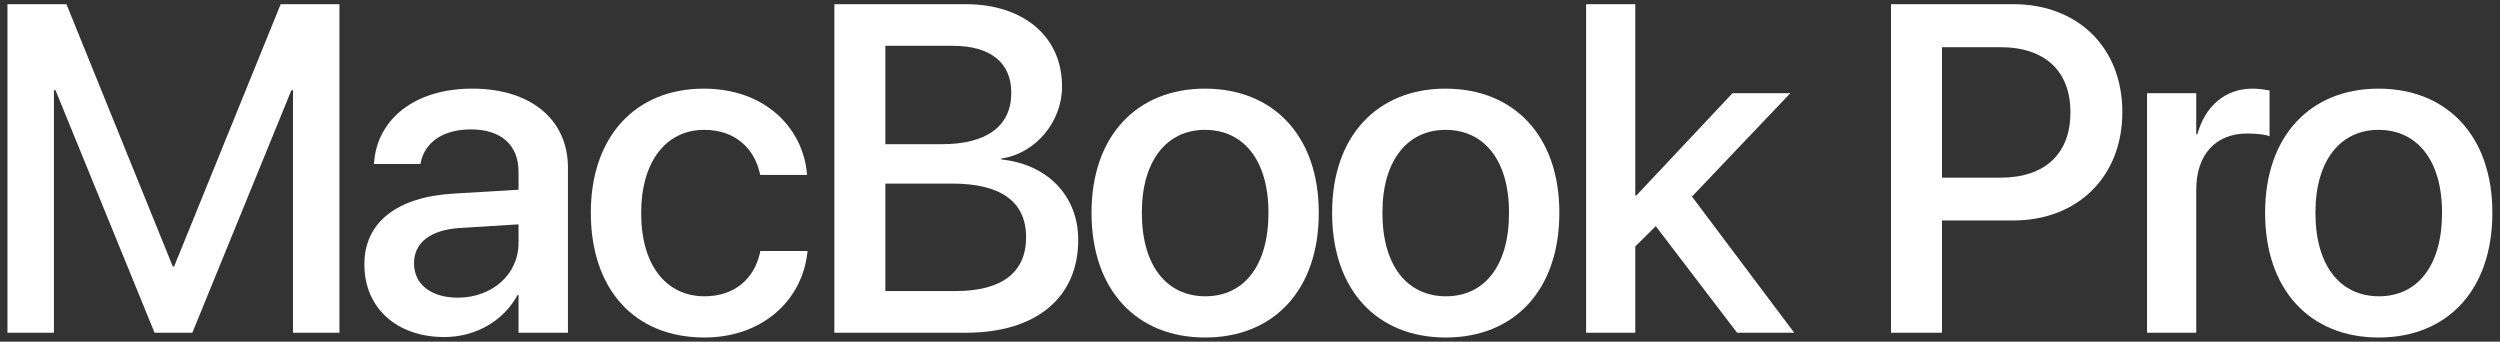
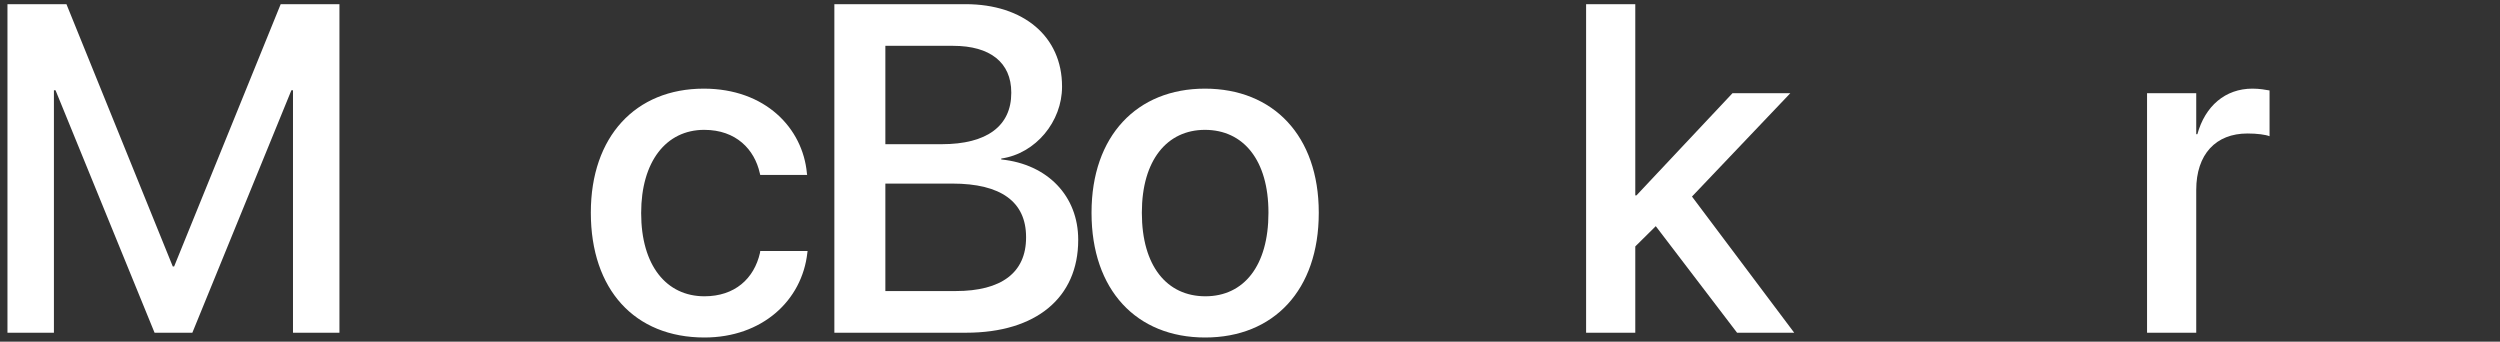
<svg xmlns="http://www.w3.org/2000/svg" width="300" height="41" viewBox="0 0 300 41" fill="none">
  <rect x="0" y="0" width="300" height="41" fill="#333333" stroke="none" />
-   <path fill-rule="evenodd" clip-rule="evenodd" d="M0.896 39.926H6.47V10.828H6.662L18.547 39.926H23.082L34.968 10.828H35.159V39.926H40.733V0.5H33.683L20.896 31.975H20.733L7.973 0.5H0.896V39.926Z" fill="white" />
-   <path fill-rule="evenodd" clip-rule="evenodd" d="M53.317 40.445C57.114 40.445 60.448 38.478 62.114 35.391H62.224V39.926H68.153V20.117C68.153 14.352 63.699 10.636 56.677 10.636C49.601 10.636 45.311 14.434 44.901 19.38L44.874 19.68H50.448L50.502 19.434C50.994 17.139 53.098 15.527 56.513 15.527C60.175 15.527 62.224 17.44 62.224 20.609V22.768L54.41 23.232C47.606 23.642 43.727 26.702 43.727 31.702V31.757C43.727 36.92 47.579 40.445 53.317 40.445L53.317 40.445ZM49.683 31.62V31.566C49.683 29.134 51.65 27.576 55.202 27.358L62.224 26.921V29.161C62.224 32.904 59.082 35.719 54.929 35.719C51.759 35.719 49.683 34.134 49.683 31.62V31.62Z" fill="white" />
+   <path fill-rule="evenodd" clip-rule="evenodd" d="M0.896 39.926H6.47V10.828H6.662L18.547 39.926H23.082L34.968 10.828H35.159V39.926H40.733V0.5H33.683L20.896 31.975H20.733L7.973 0.5H0.896V39.926" fill="white" />
  <path fill-rule="evenodd" clip-rule="evenodd" d="M84.534 40.5C91.447 40.5 96.256 36.074 96.884 30.309L96.911 30.117H91.228L91.201 30.336C90.49 33.451 88.168 35.554 84.534 35.554C79.971 35.554 76.939 31.866 76.939 25.582V25.555C76.939 19.407 79.917 15.582 84.507 15.582C88.359 15.582 90.545 17.959 91.174 20.773L91.228 20.992H96.857L96.829 20.801C96.338 15.391 91.857 10.637 84.452 10.637C76.256 10.637 70.9 16.402 70.9 25.5V25.527C70.9 34.735 76.146 40.5 84.534 40.5H84.534Z" fill="white" />
  <path fill-rule="evenodd" clip-rule="evenodd" d="M100.123 39.926H115.943C124.331 39.926 129.385 35.718 129.385 28.806V28.752C129.385 23.56 125.751 19.708 120.15 19.134V19.025C124.303 18.424 127.445 14.571 127.445 10.418V10.364C127.445 4.407 122.855 0.5 115.861 0.5H100.123V39.926ZM114.385 5.5C118.812 5.5 121.353 7.495 121.353 11.101V11.156C121.353 15.117 118.429 17.303 113.019 17.303H106.243V5.5L114.385 5.5ZM114.276 22.03C120.123 22.03 123.129 24.216 123.129 28.451V28.505C123.129 32.713 120.178 34.926 114.686 34.926H106.243V22.03L114.276 22.03Z" fill="white" />
  <path fill-rule="evenodd" clip-rule="evenodd" d="M144.618 40.5C152.842 40.5 158.252 34.817 158.252 25.555V25.5C158.252 16.292 152.788 10.637 144.591 10.637C136.422 10.637 130.984 16.32 130.984 25.5V25.555C130.984 34.789 136.367 40.5 144.618 40.5V40.5ZM144.646 35.554C140.028 35.554 137.023 31.921 137.023 25.555V25.5C137.023 19.216 140.055 15.582 144.591 15.582C149.208 15.582 152.214 19.216 152.214 25.5V25.555C152.214 31.893 149.263 35.554 144.646 35.554V35.554Z" fill="white" />
-   <path fill-rule="evenodd" clip-rule="evenodd" d="M173.487 40.5C181.711 40.5 187.121 34.817 187.121 25.555V25.5C187.121 16.292 181.657 10.637 173.46 10.637C165.291 10.637 159.854 16.32 159.854 25.5V25.555C159.854 34.789 165.236 40.5 173.487 40.5ZM173.515 35.554C168.897 35.554 165.892 31.921 165.892 25.555V25.5C165.892 19.216 168.925 15.582 173.46 15.582C178.078 15.582 181.083 19.216 181.083 25.5V25.555C181.083 31.893 178.132 35.554 173.515 35.554V35.554Z" fill="white" />
  <path fill-rule="evenodd" clip-rule="evenodd" d="M190.332 39.926H196.234V29.571L198.693 27.139L208.447 39.926H215.305L203.037 23.587L214.84 11.183H207.9L196.37 23.451H196.234V0.5H190.332V39.926Z" fill="white" />
-   <path fill-rule="evenodd" clip-rule="evenodd" d="M226.92 39.926H233.04V26.456H241.592C249.324 26.456 254.679 21.183 254.679 13.478V13.424C254.679 5.691 249.324 0.5 241.592 0.5H226.92V39.926ZM240.062 5.664C245.39 5.664 248.45 8.533 248.45 13.451V13.505C248.45 18.451 245.39 21.32 240.062 21.32H233.04V5.664L240.062 5.664Z" fill="white" />
  <path fill-rule="evenodd" clip-rule="evenodd" d="M257.646 39.926H263.548V22.795C263.548 18.505 265.898 16.019 269.696 16.019C270.843 16.019 271.881 16.156 272.346 16.347V10.855C271.881 10.773 271.144 10.636 270.297 10.636C267.018 10.636 264.614 12.74 263.685 16.101H263.548V11.183H257.646V39.926Z" fill="white" />
-   <path fill-rule="evenodd" clip-rule="evenodd" d="M285.448 40.5C293.672 40.5 299.082 34.817 299.082 25.555V25.5C299.082 16.292 293.618 10.637 285.421 10.637C277.252 10.637 271.814 16.32 271.814 25.5V25.555C271.814 34.789 277.197 40.5 285.448 40.5V40.5ZM285.476 35.554C280.858 35.554 277.853 31.921 277.853 25.555V25.5C277.853 19.216 280.885 15.582 285.421 15.582C290.039 15.582 293.044 19.216 293.044 25.5V25.555C293.044 31.893 290.093 35.554 285.476 35.554Z" fill="white" />
</svg>